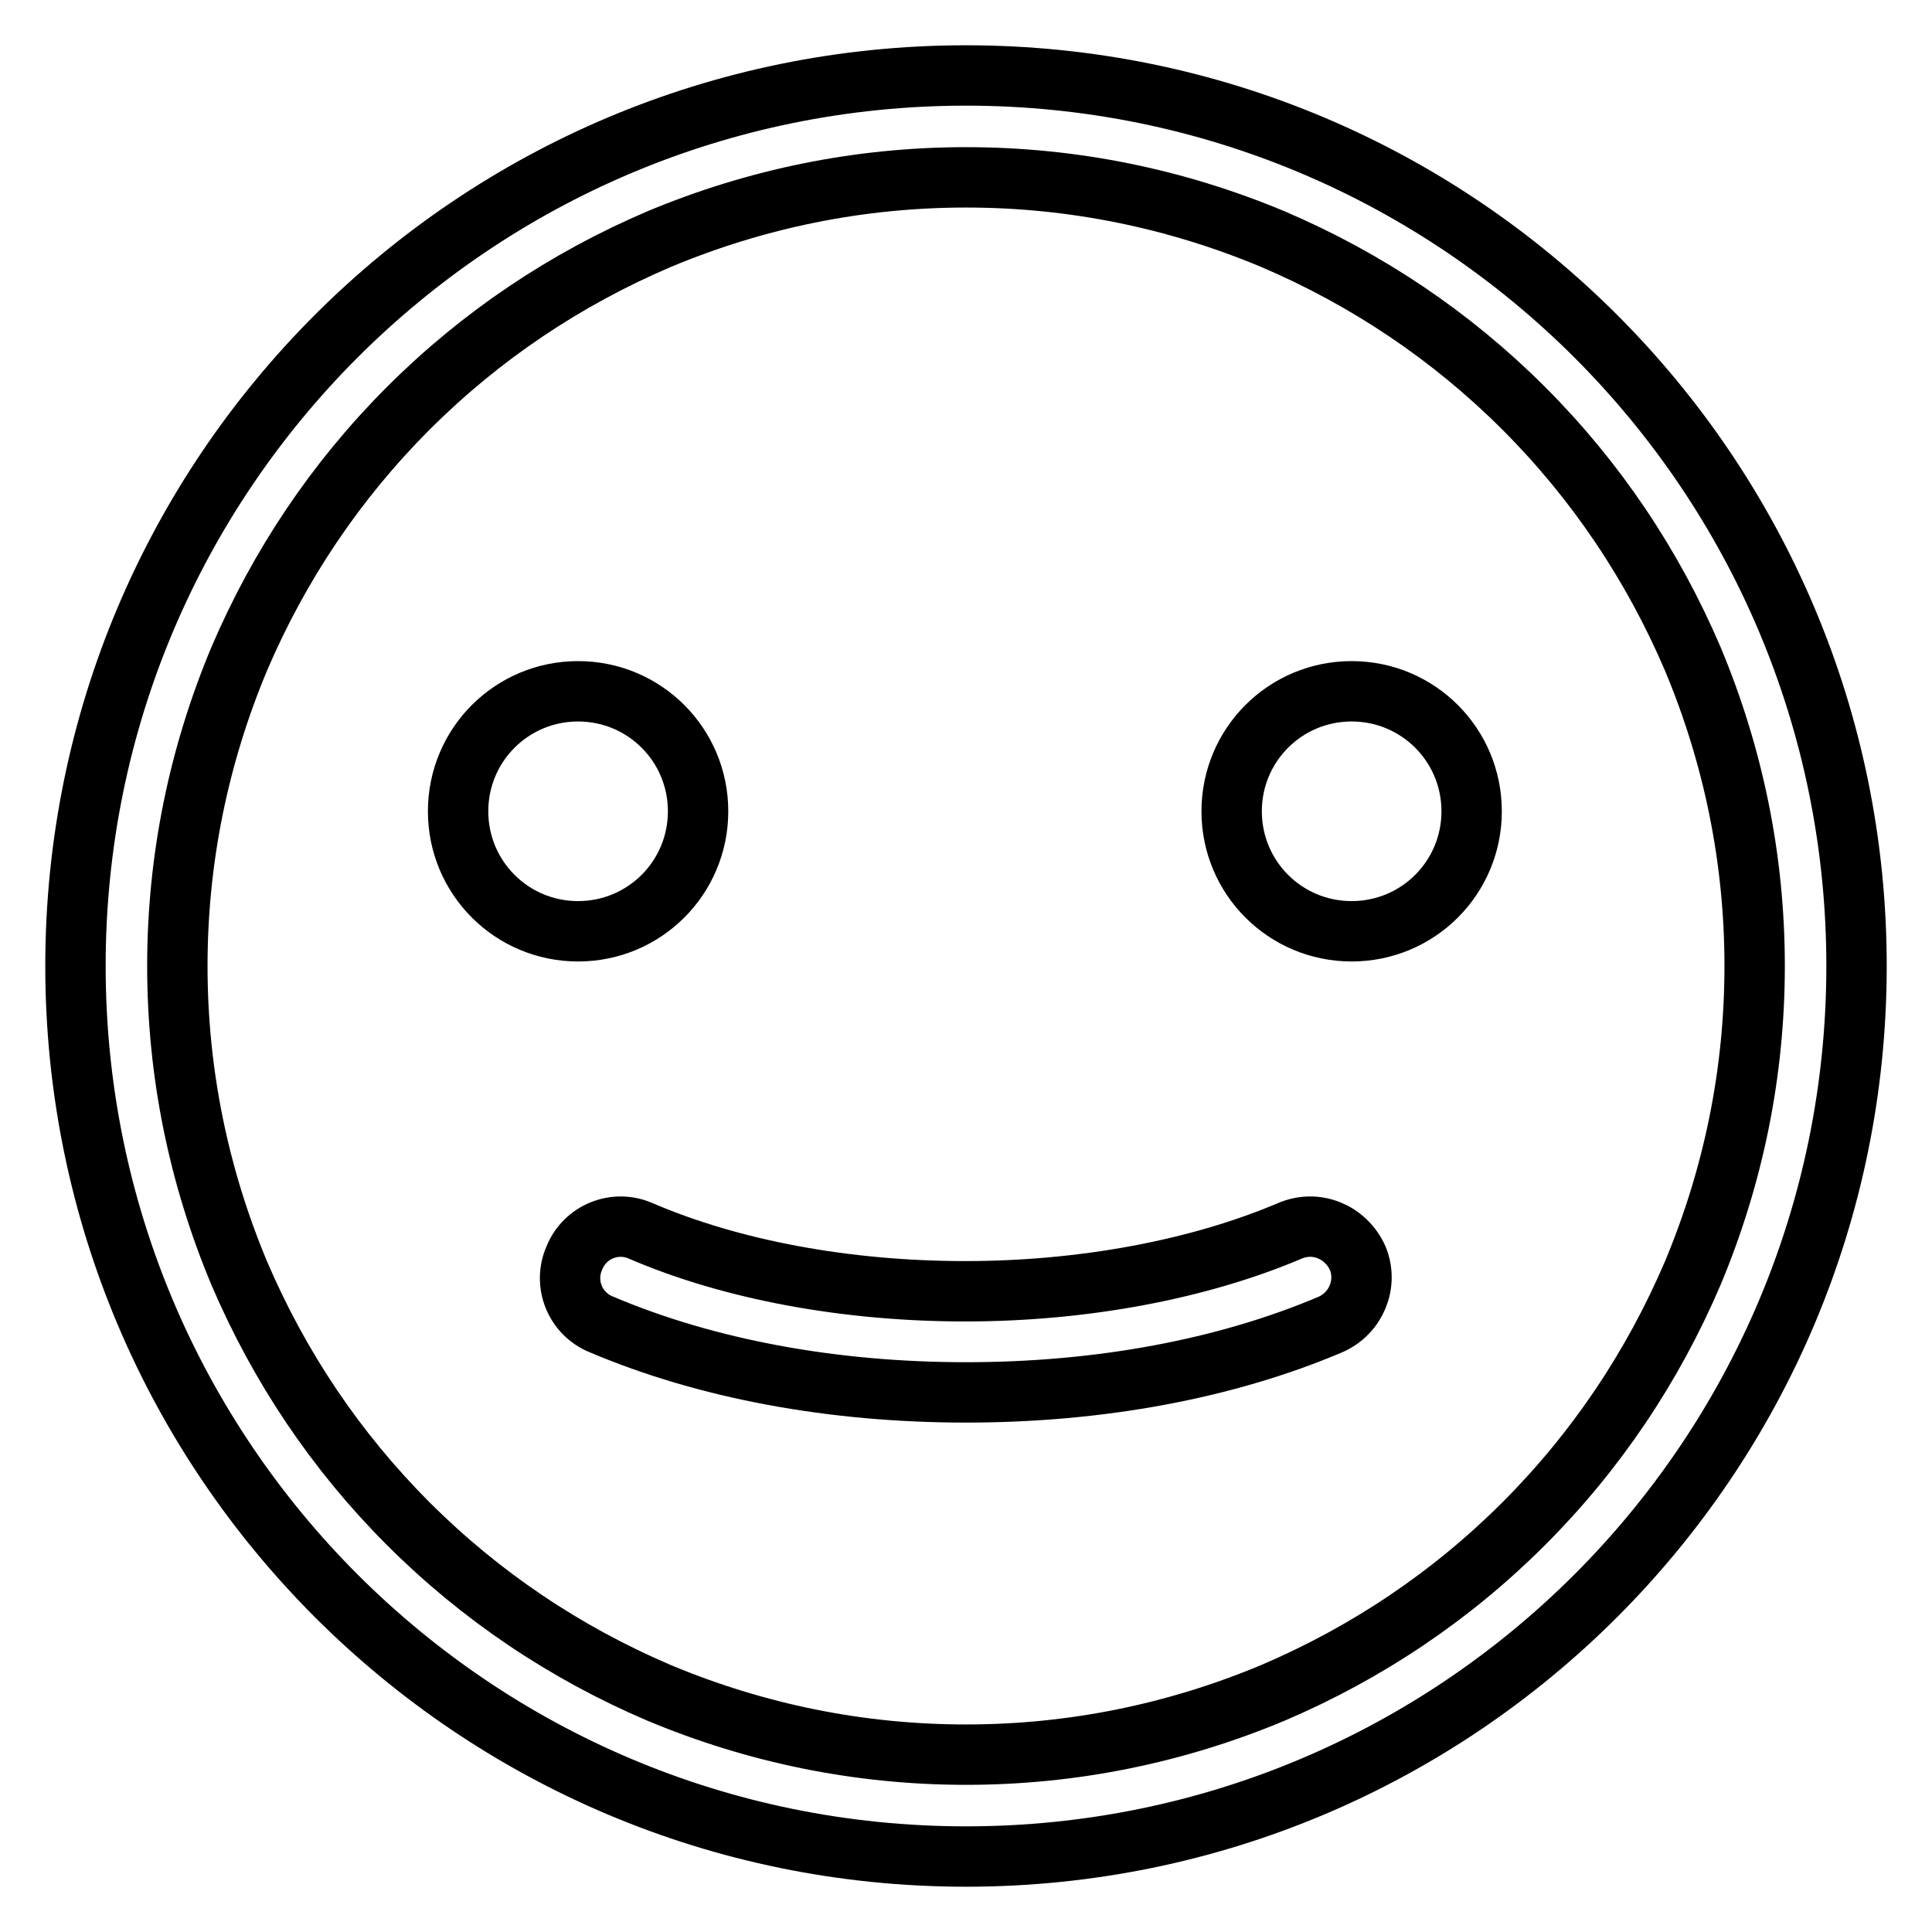
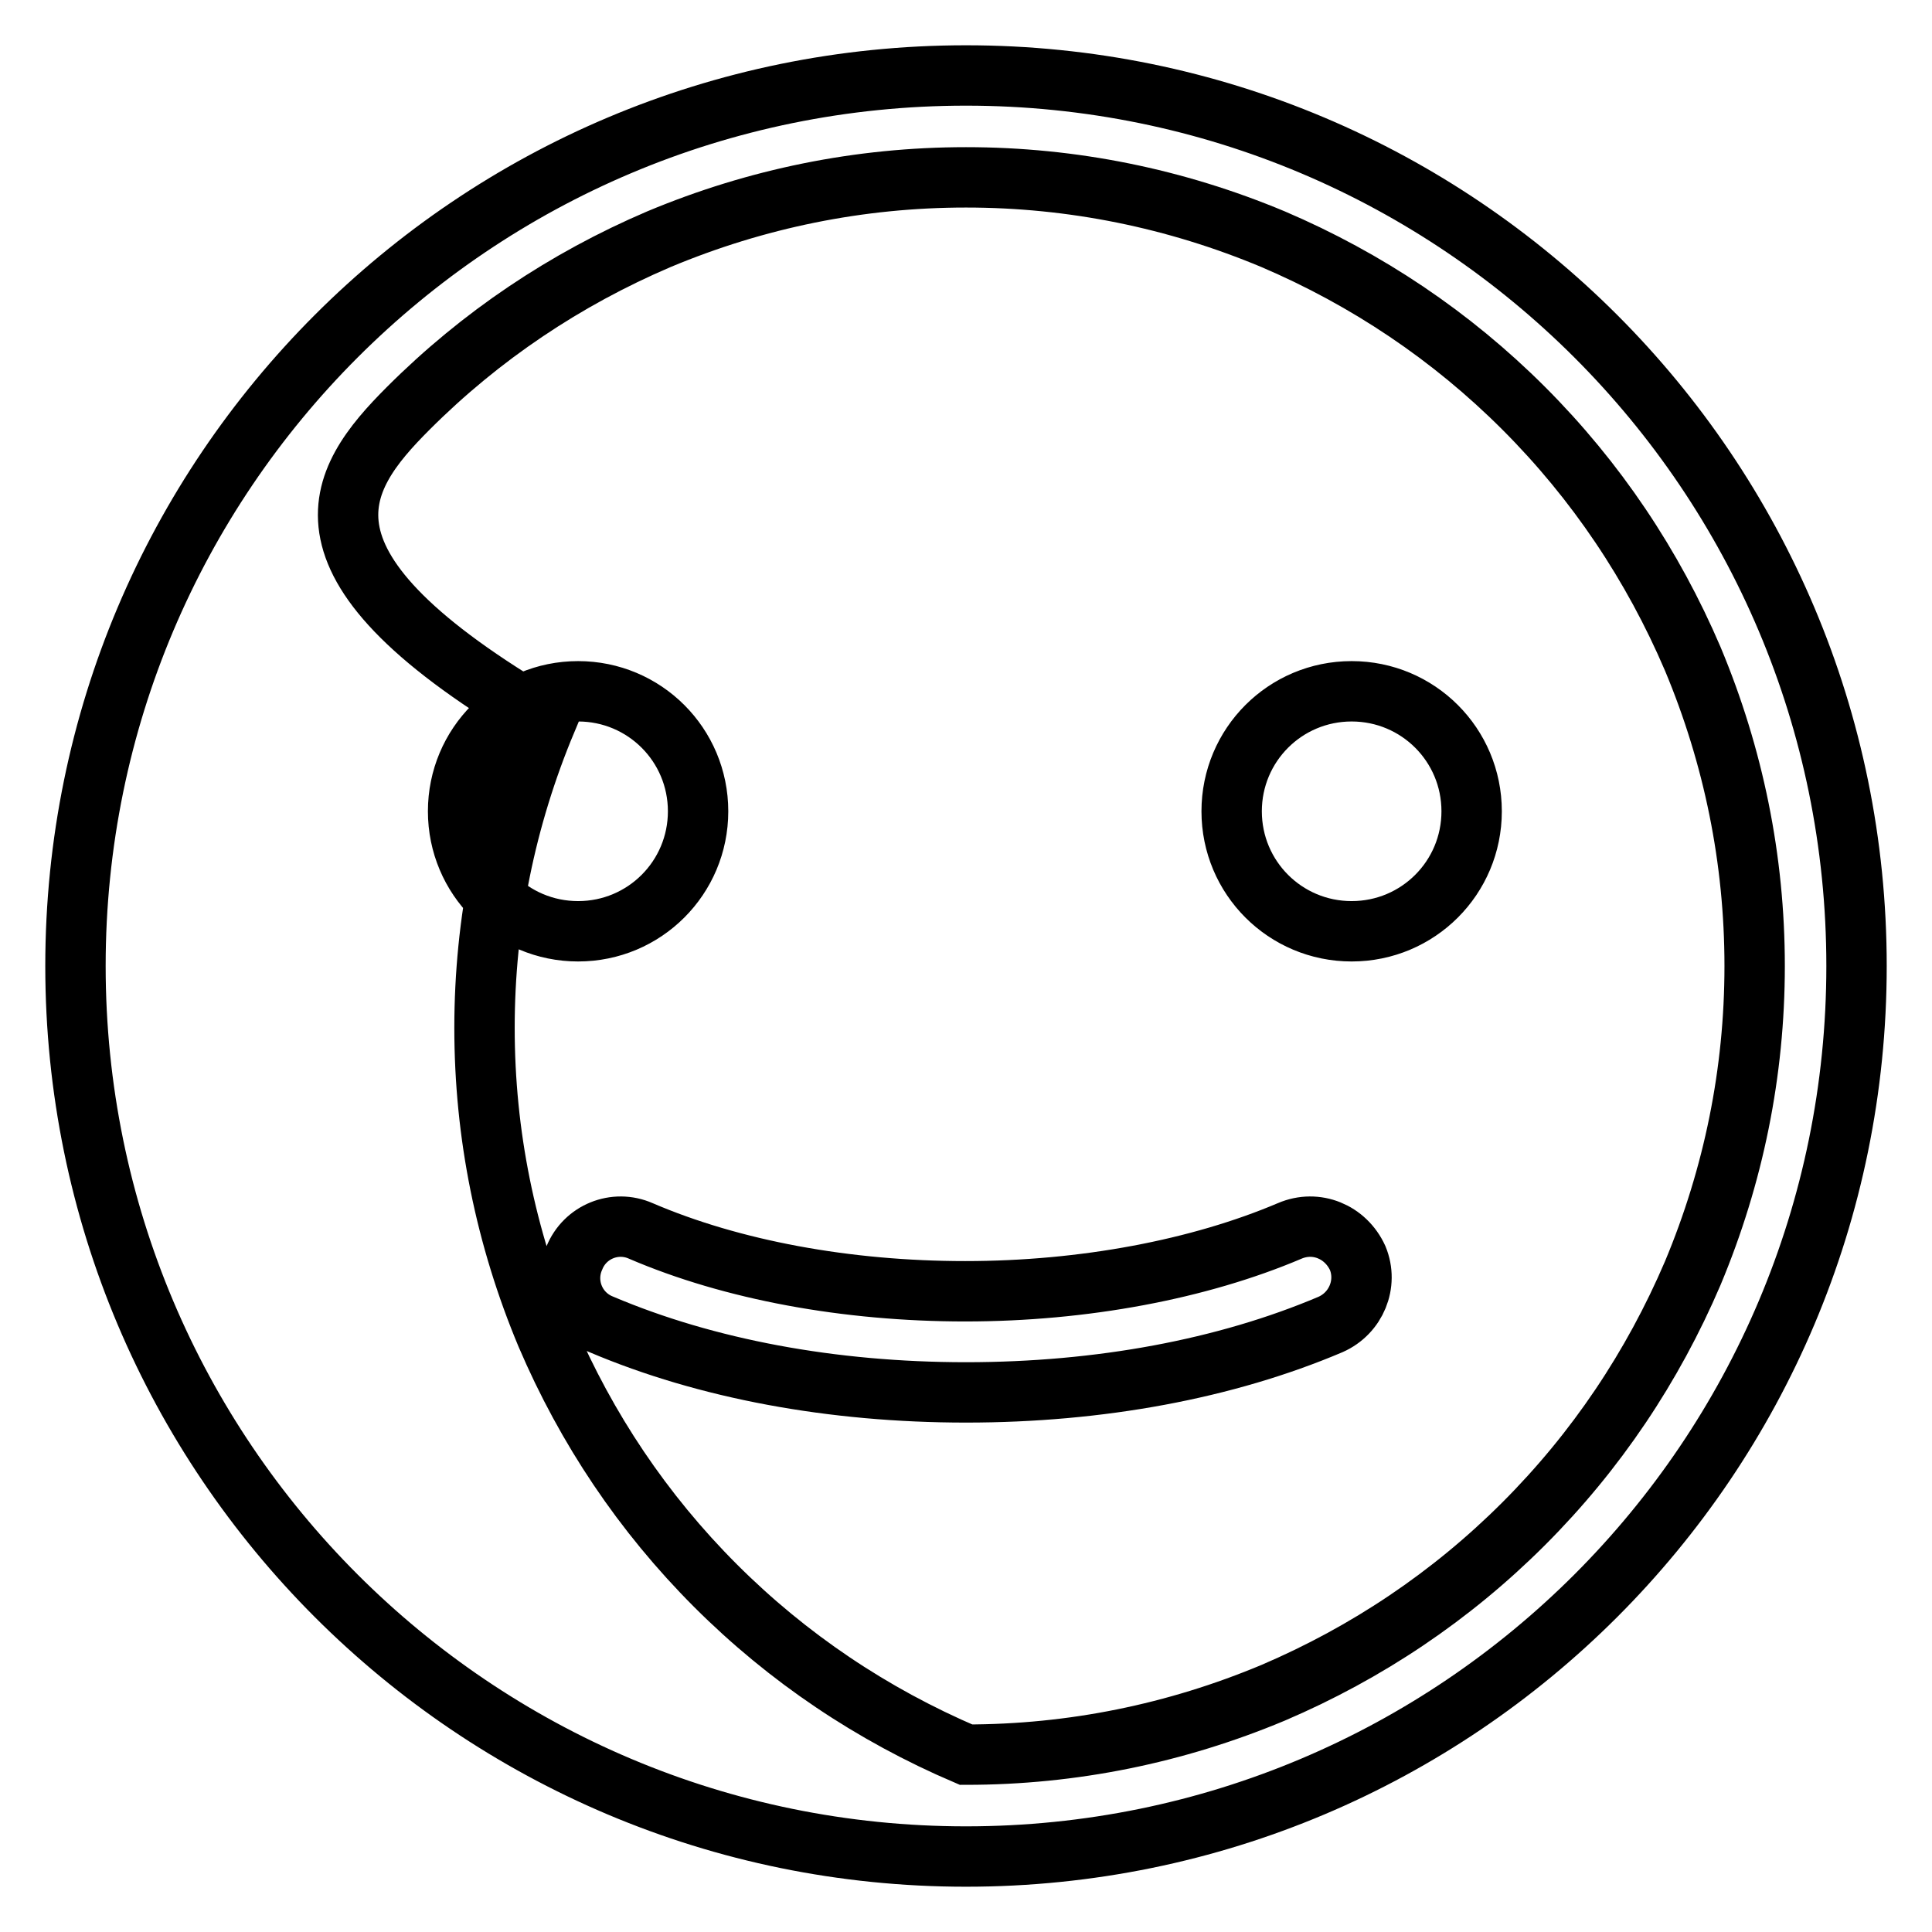
<svg xmlns="http://www.w3.org/2000/svg" version="1.1" x="0px" y="0px" viewBox="0 0 256 256" enable-background="new 0 0 256 256" xml:space="preserve">
  <g>
-     <path stroke-width="8" fill-opacity="0" stroke="#000000" d="M128,10C62.8,10,10,62.8,10,128c0,65.2,52.8,118,118,118c65.2,0,118-52.8,118-118C246,62.8,193.2,10,128,10 z M201.9,201.9c-9.6,9.6-20.8,17.1-33.2,22.4c-12.9,5.4-26.6,8.2-40.7,8.2s-27.8-2.8-40.7-8.2c-12.4-5.3-23.6-12.8-33.2-22.4 c-9.6-9.6-17.1-20.8-22.4-33.2c-5.4-12.9-8.2-26.6-8.2-40.7c0-14.1,2.8-27.8,8.2-40.7C37,74.9,44.5,63.7,54.1,54.1 c9.6-9.6,20.8-17.1,33.2-22.4c12.9-5.4,26.6-8.2,40.7-8.2s27.8,2.8,40.7,8.2c12.4,5.3,23.6,12.8,33.2,22.4 c9.6,9.6,17.1,20.8,22.4,33.2c5.4,12.9,8.2,26.6,8.2,40.7s-2.8,27.8-8.2,40.7C219,181.1,211.5,192.3,201.9,201.9z M60.7,107.5 c0,8.8,7.1,15.9,15.9,15.9c8.8,0,15.9-7.1,15.9-15.9s-7.1-15.9-15.9-15.9C67.8,91.6,60.7,98.7,60.7,107.5L60.7,107.5z M163.2,107.5 c0,8.8,7.1,15.9,15.9,15.9s15.9-7.1,15.9-15.9s-7.1-15.9-15.9-15.9S163.2,98.7,163.2,107.5L163.2,107.5z M170.9,163.1 c-12,5.1-27.3,8-43,8s-30.9-2.8-43-8c-3.4-1.5-7.4,0.1-8.8,3.6c-1.5,3.4,0.1,7.4,3.6,8.8c13.9,5.9,30.6,9,48.3,9 c17.7,0,34.4-3.1,48.3-9c3.4-1.5,5-5.4,3.6-8.8C178.3,163.2,174.4,161.6,170.9,163.1z" />
+     <path stroke-width="8" fill-opacity="0" stroke="#000000" d="M128,10C62.8,10,10,62.8,10,128c0,65.2,52.8,118,118,118c65.2,0,118-52.8,118-118C246,62.8,193.2,10,128,10 z M201.9,201.9c-9.6,9.6-20.8,17.1-33.2,22.4c-12.9,5.4-26.6,8.2-40.7,8.2c-12.4-5.3-23.6-12.8-33.2-22.4 c-9.6-9.6-17.1-20.8-22.4-33.2c-5.4-12.9-8.2-26.6-8.2-40.7c0-14.1,2.8-27.8,8.2-40.7C37,74.9,44.5,63.7,54.1,54.1 c9.6-9.6,20.8-17.1,33.2-22.4c12.9-5.4,26.6-8.2,40.7-8.2s27.8,2.8,40.7,8.2c12.4,5.3,23.6,12.8,33.2,22.4 c9.6,9.6,17.1,20.8,22.4,33.2c5.4,12.9,8.2,26.6,8.2,40.7s-2.8,27.8-8.2,40.7C219,181.1,211.5,192.3,201.9,201.9z M60.7,107.5 c0,8.8,7.1,15.9,15.9,15.9c8.8,0,15.9-7.1,15.9-15.9s-7.1-15.9-15.9-15.9C67.8,91.6,60.7,98.7,60.7,107.5L60.7,107.5z M163.2,107.5 c0,8.8,7.1,15.9,15.9,15.9s15.9-7.1,15.9-15.9s-7.1-15.9-15.9-15.9S163.2,98.7,163.2,107.5L163.2,107.5z M170.9,163.1 c-12,5.1-27.3,8-43,8s-30.9-2.8-43-8c-3.4-1.5-7.4,0.1-8.8,3.6c-1.5,3.4,0.1,7.4,3.6,8.8c13.9,5.9,30.6,9,48.3,9 c17.7,0,34.4-3.1,48.3-9c3.4-1.5,5-5.4,3.6-8.8C178.3,163.2,174.4,161.6,170.9,163.1z" />
  </g>
</svg>